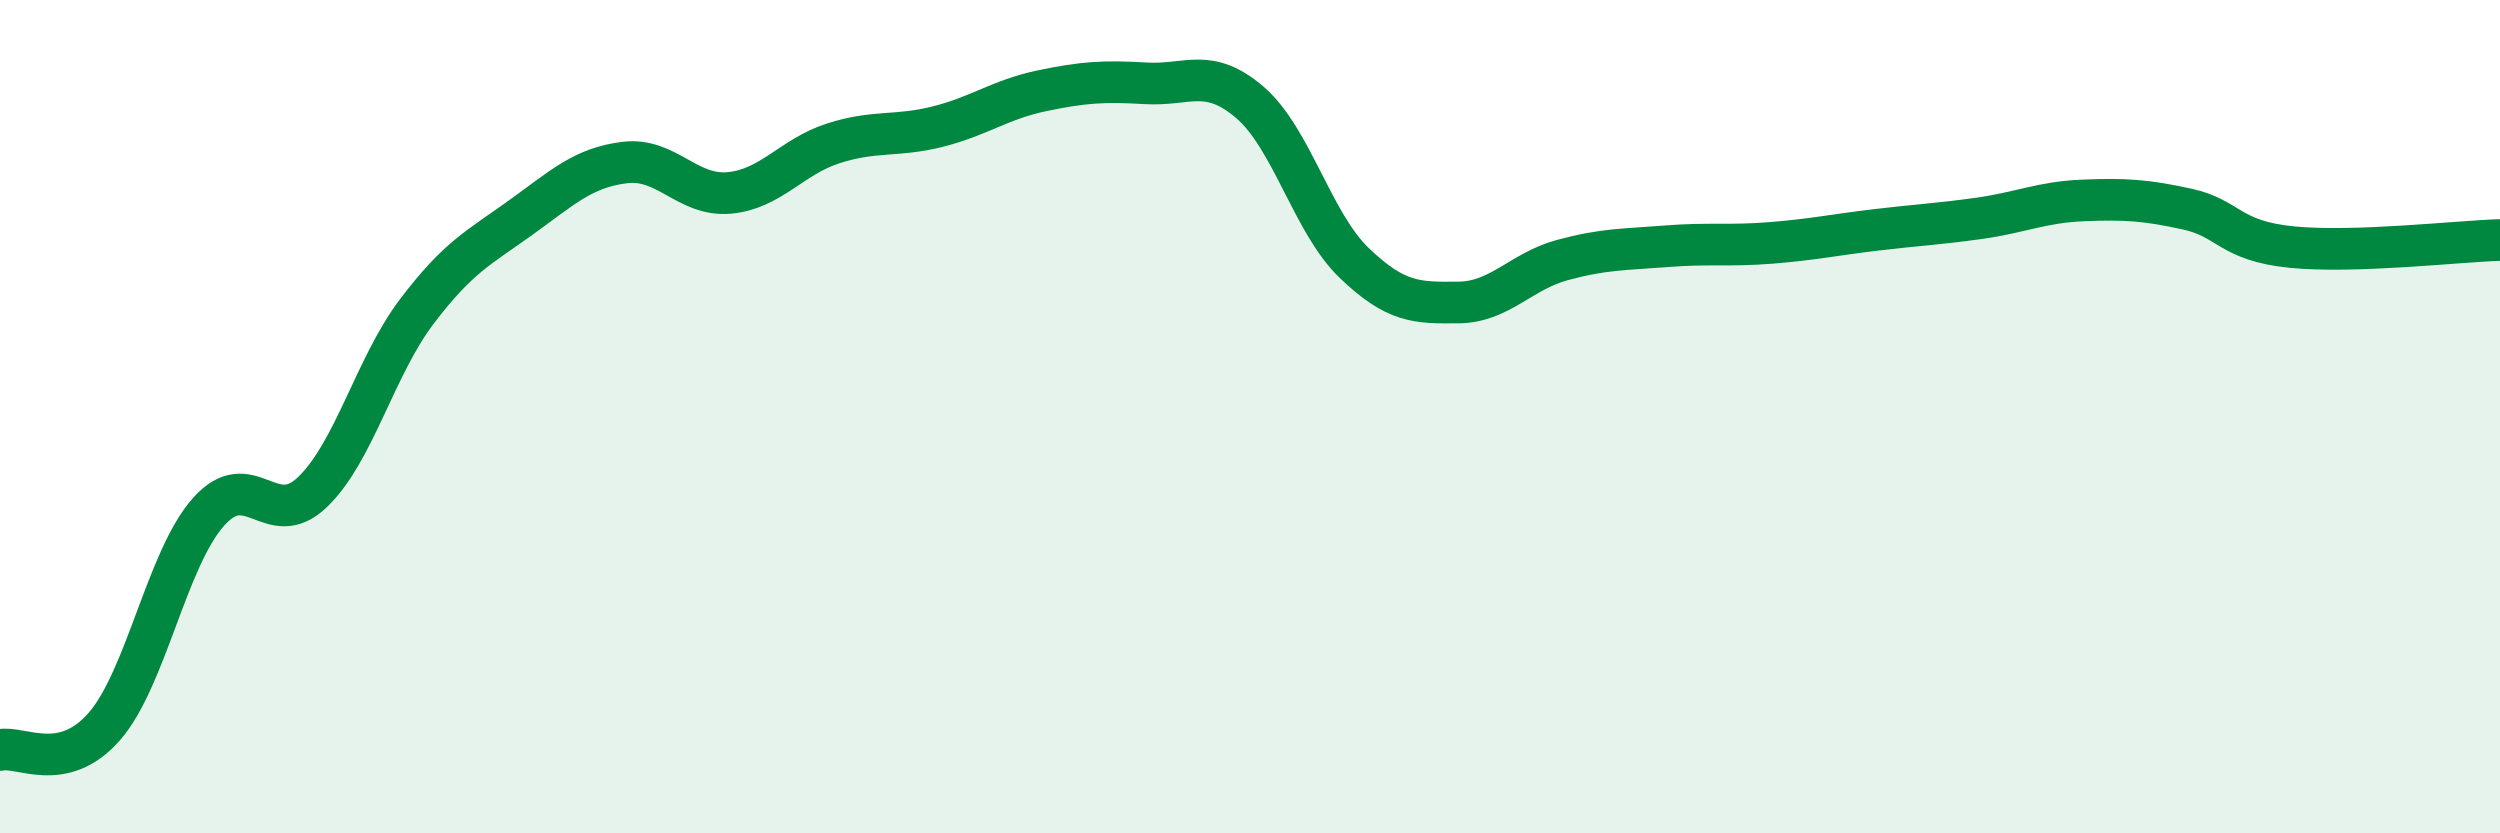
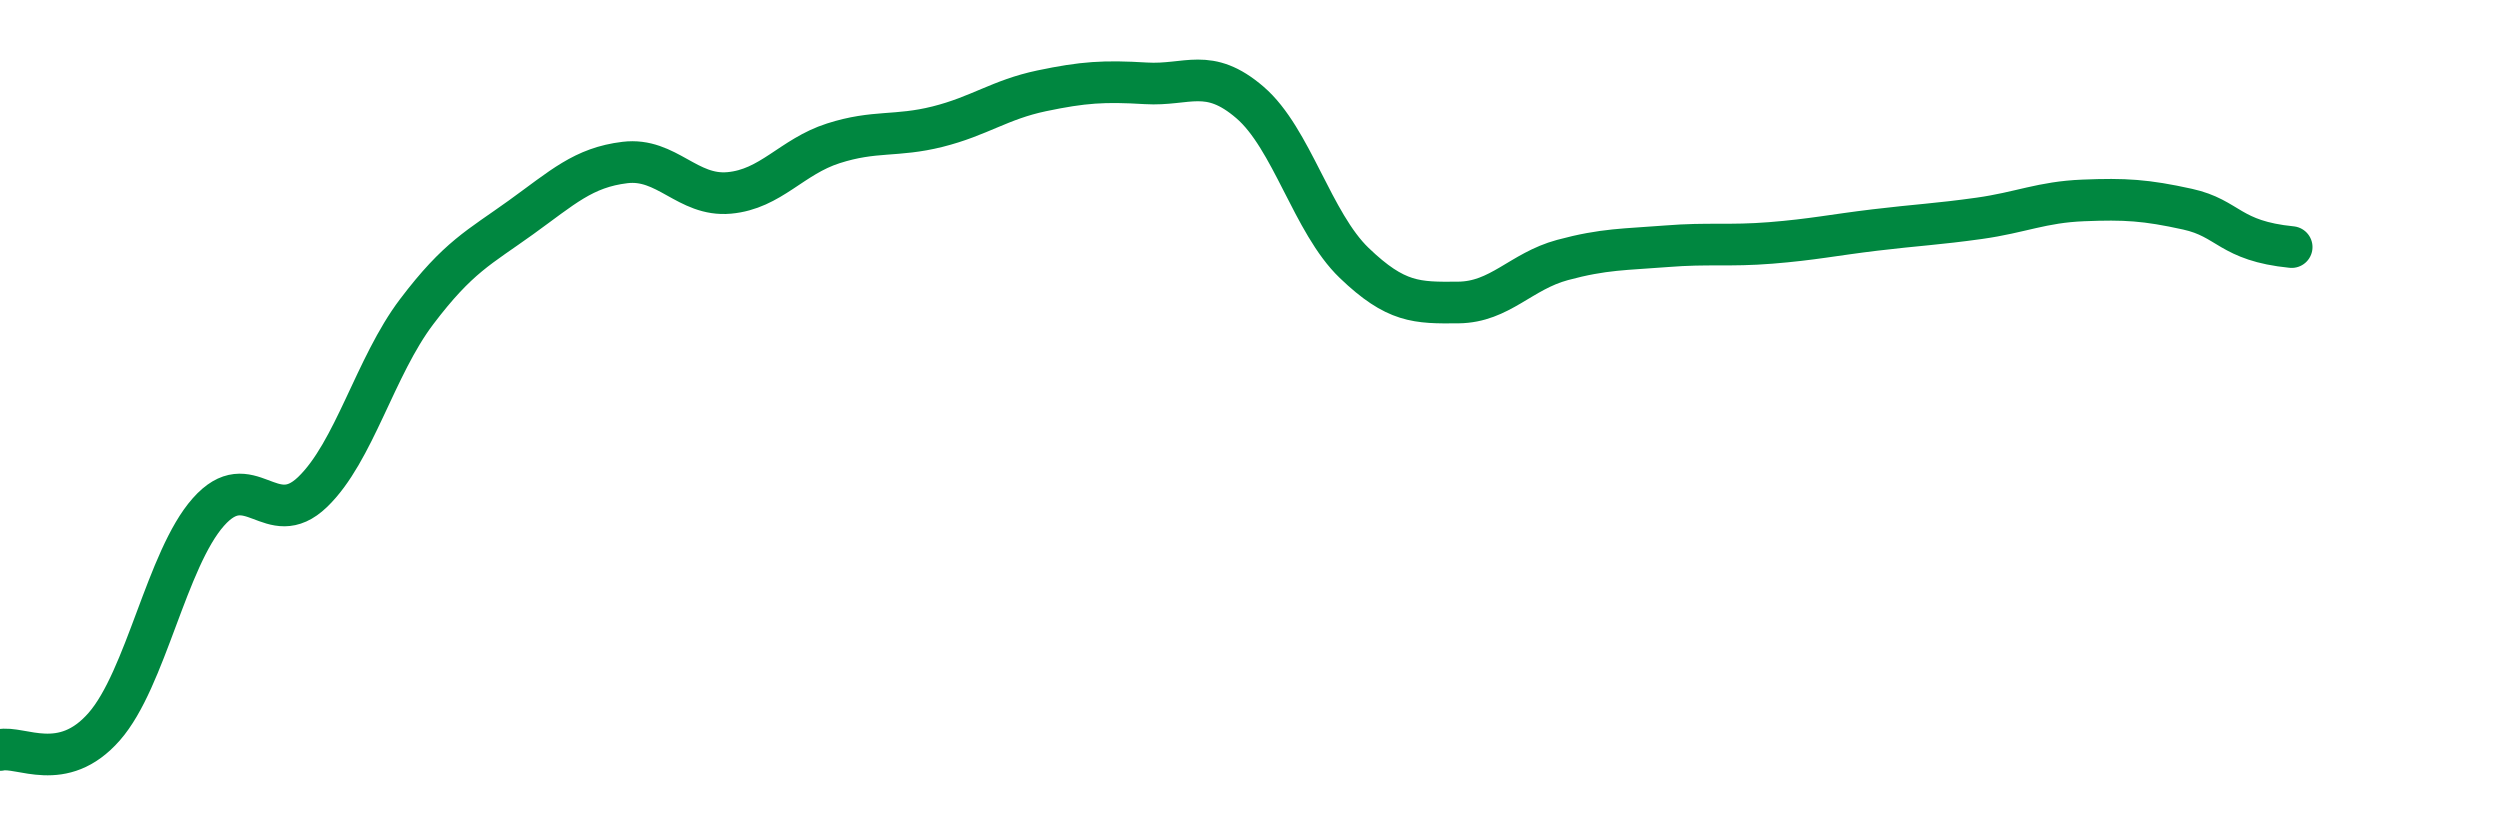
<svg xmlns="http://www.w3.org/2000/svg" width="60" height="20" viewBox="0 0 60 20">
-   <path d="M 0,18 C 0.5,17.89 1.5,18.58 2.5,17.44 C 3.5,16.3 4,13.42 5,12.29 C 6,11.16 6.5,12.77 7.5,11.81 C 8.5,10.85 9,8.8 10,7.48 C 11,6.16 11.5,5.94 12.5,5.22 C 13.5,4.5 14,4.02 15,3.9 C 16,3.78 16.5,4.72 17.5,4.63 C 18.5,4.54 19,3.76 20,3.44 C 21,3.12 21.5,3.29 22.5,3.04 C 23.5,2.79 24,2.39 25,2.18 C 26,1.97 26.5,1.94 27.5,2 C 28.5,2.06 29,1.6 30,2.46 C 31,3.32 31.5,5.35 32.5,6.31 C 33.5,7.27 34,7.27 35,7.26 C 36,7.25 36.5,6.51 37.5,6.24 C 38.5,5.97 39,5.99 40,5.91 C 41,5.83 41.5,5.91 42.5,5.83 C 43.5,5.75 44,5.64 45,5.52 C 46,5.4 46.5,5.38 47.5,5.24 C 48.5,5.1 49,4.85 50,4.81 C 51,4.77 51.5,4.8 52.5,5.02 C 53.5,5.24 53.5,5.78 55,5.93 C 56.5,6.08 59,5.79 60,5.76L60 20L0 20Z" fill="#008740" opacity="0.1" stroke-linecap="round" stroke-linejoin="round" />
-   <path d="M 0,18 C 0.5,17.89 1.5,18.58 2.5,17.44 C 3.5,16.3 4,13.42 5,12.29 C 6,11.16 6.5,12.77 7.5,11.81 C 8.5,10.85 9,8.8 10,7.48 C 11,6.16 11.5,5.94 12.5,5.22 C 13.5,4.5 14,4.02 15,3.9 C 16,3.78 16.5,4.72 17.5,4.63 C 18.5,4.54 19,3.76 20,3.44 C 21,3.12 21.5,3.29 22.5,3.04 C 23.5,2.79 24,2.39 25,2.18 C 26,1.97 26.5,1.94 27.5,2 C 28.5,2.06 29,1.6 30,2.46 C 31,3.32 31.5,5.35 32.5,6.31 C 33.5,7.27 34,7.27 35,7.26 C 36,7.25 36.5,6.51 37.5,6.24 C 38.5,5.97 39,5.99 40,5.91 C 41,5.83 41.5,5.91 42.5,5.83 C 43.5,5.75 44,5.64 45,5.52 C 46,5.4 46.5,5.38 47.5,5.24 C 48.5,5.1 49,4.85 50,4.81 C 51,4.77 51.5,4.8 52.5,5.02 C 53.5,5.24 53.5,5.78 55,5.93 C 56.5,6.08 59,5.79 60,5.76" stroke="#008740" stroke-width="1" fill="none" stroke-linecap="round" stroke-linejoin="round" />
+   <path d="M 0,18 C 0.5,17.89 1.5,18.58 2.5,17.44 C 3.5,16.3 4,13.42 5,12.29 C 6,11.16 6.5,12.77 7.5,11.81 C 8.5,10.85 9,8.8 10,7.48 C 11,6.16 11.5,5.94 12.5,5.22 C 13.5,4.5 14,4.02 15,3.9 C 16,3.78 16.5,4.72 17.5,4.63 C 18.5,4.54 19,3.76 20,3.44 C 21,3.12 21.5,3.29 22.5,3.04 C 23.5,2.79 24,2.39 25,2.18 C 26,1.97 26.5,1.94 27.5,2 C 28.5,2.06 29,1.6 30,2.46 C 31,3.32 31.5,5.35 32.5,6.31 C 33.5,7.27 34,7.27 35,7.26 C 36,7.25 36.5,6.51 37.5,6.24 C 38.5,5.97 39,5.99 40,5.91 C 41,5.83 41.5,5.91 42.5,5.83 C 43.5,5.75 44,5.64 45,5.52 C 46,5.4 46.5,5.38 47.5,5.24 C 48.5,5.1 49,4.85 50,4.81 C 51,4.77 51.5,4.8 52.5,5.02 C 53.5,5.24 53.5,5.78 55,5.93 " stroke="#008740" stroke-width="1" fill="none" stroke-linecap="round" stroke-linejoin="round" />
</svg>